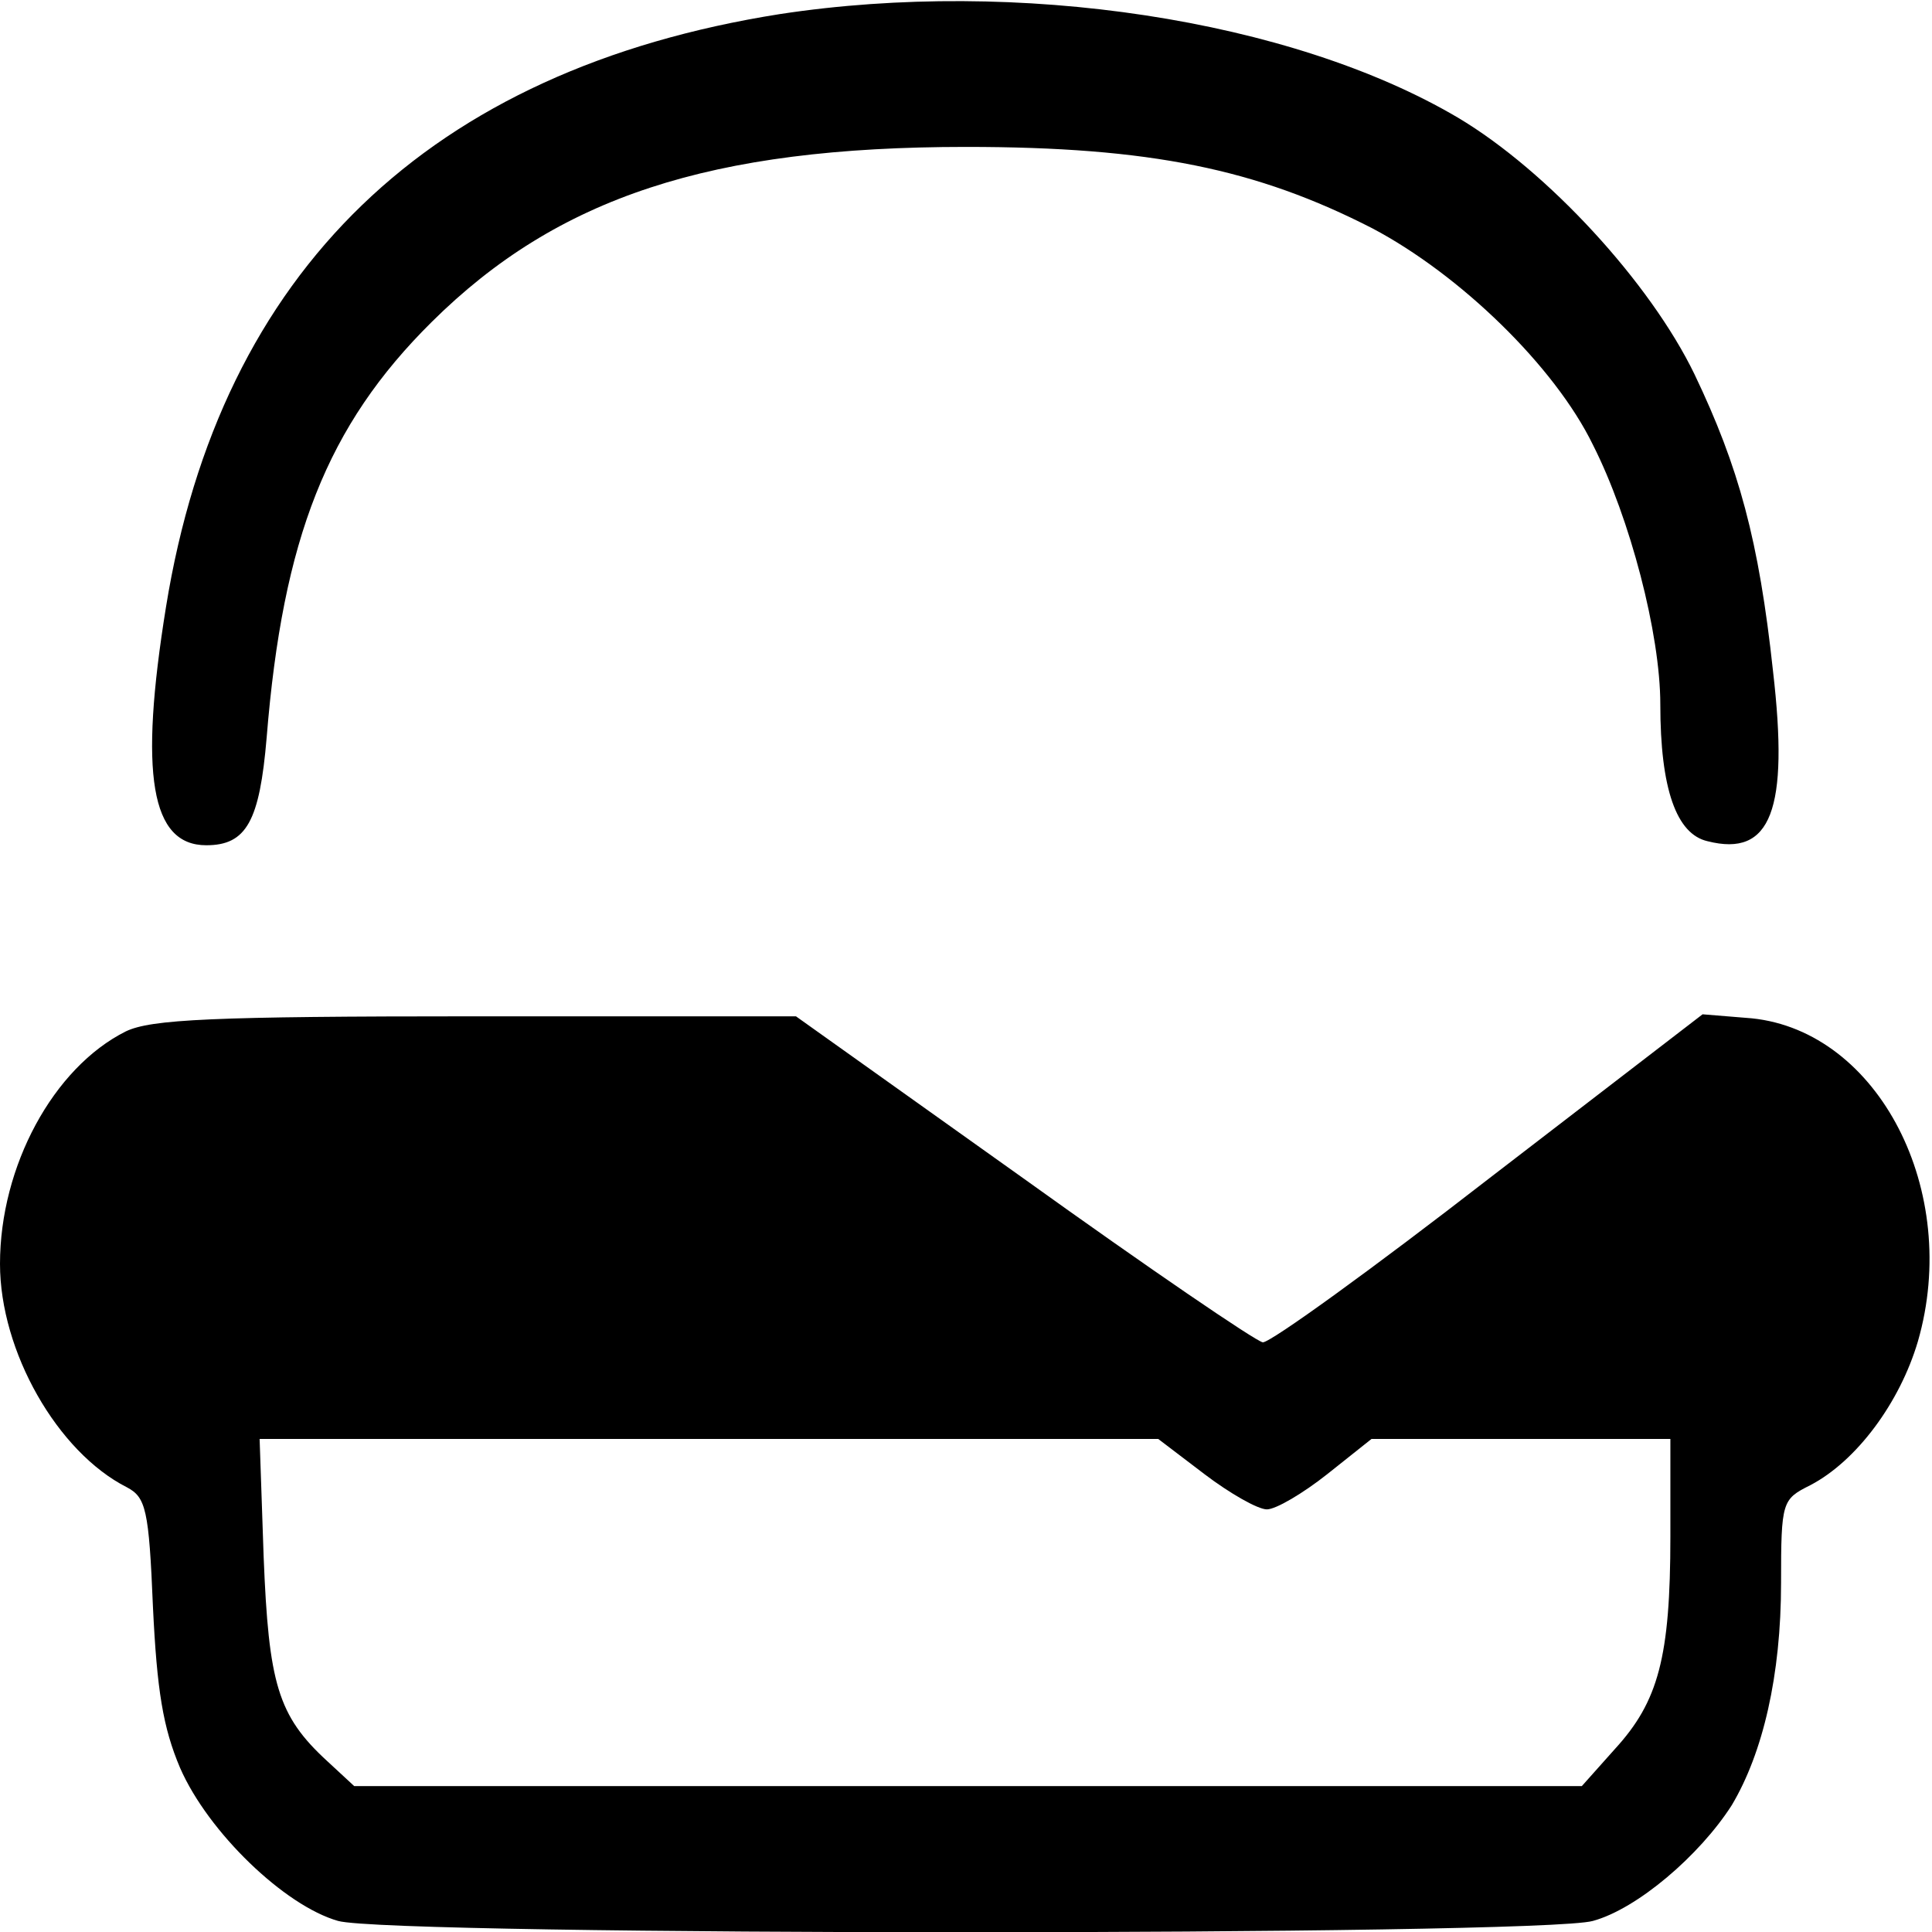
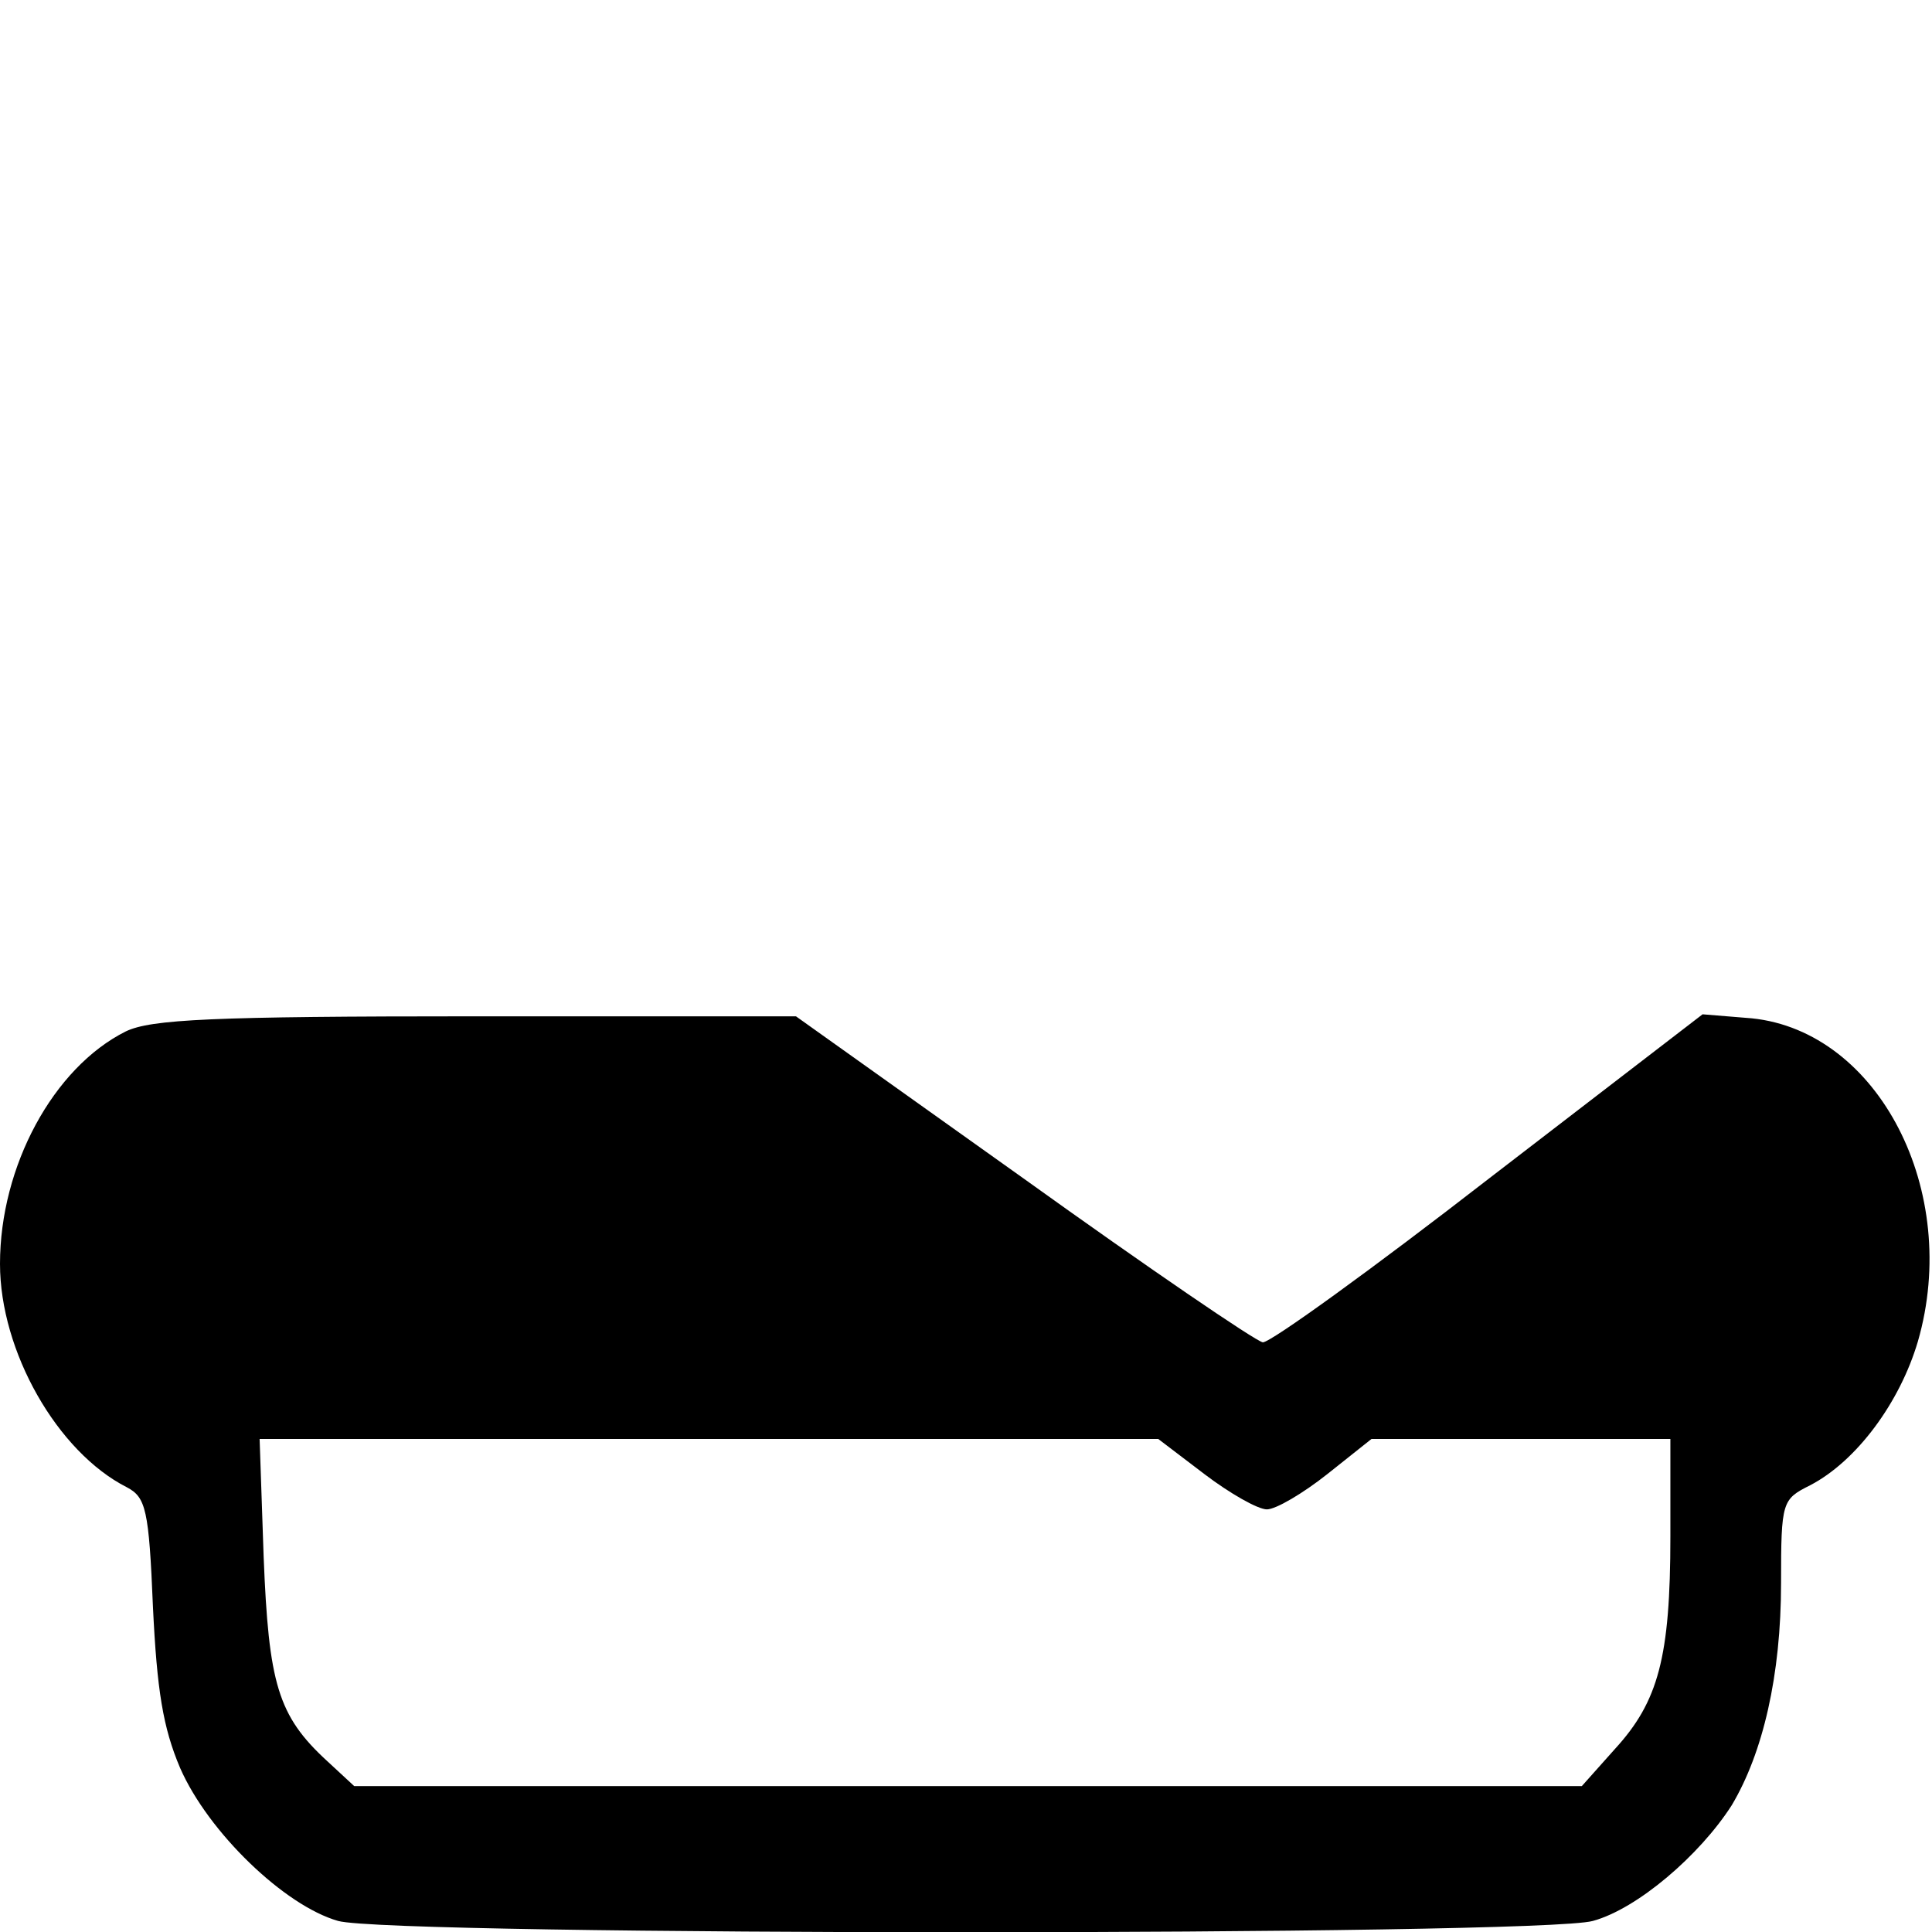
<svg xmlns="http://www.w3.org/2000/svg" version="1.0" width="192pt" height="192pt" viewBox="0 0 192 192" preserveAspectRatio="xMidYMid meet">
  <g transform="translate(0,192) scale(0.1,-0.1)" fill="#000000" stroke="none">
-     <path d="M775 1906 c-348 -55 -556 -255 -610 -589 -27 -167 -15 -237 40 -237 40 0 53 24 60 107 16 198 60 310 164 413 125 124 277 174 531 174 183 0 289 -22 404 -81 87 -46 181 -137 219 -215 37 -73 67 -188 67 -258 0 -84 16 -129 47 -136 63 -16 81 31 65 169 -14 130 -34 203 -78 295 -44 91 -146 202 -235 255 -166 98 -438 139 -674 103z" />
    <path d="M125 895 c-72 -36 -125 -134 -125 -231 0 -87 57 -187 126 -222 19 -10 22 -22 26 -119 4 -83 10 -120 27 -160 28 -64 104 -137 157 -152 53 -15 1194 -15 1247 0 44 12 106 65 138 115 31 52 49 129 49 221 0 81 1 83 29 97 46 24 89 82 107 143 43 149 -39 308 -165 321 l-49 4 -212 -163 c-116 -90 -217 -163 -225 -163 -7 1 -114 74 -238 163 l-226 161 -318 0 c-263 0 -323 -3 -348 -15z m1072 -440 c25 -19 53 -35 62 -35 9 0 36 16 60 35 l44 35 148 0 149 0 0 -97 c0 -120 -12 -164 -55 -211 l-33 -37 -610 0 -610 0 -27 25 c-49 45 -58 77 -63 203 l-4 117 446 0 447 0 46 -35z" />
  </g>
</svg>